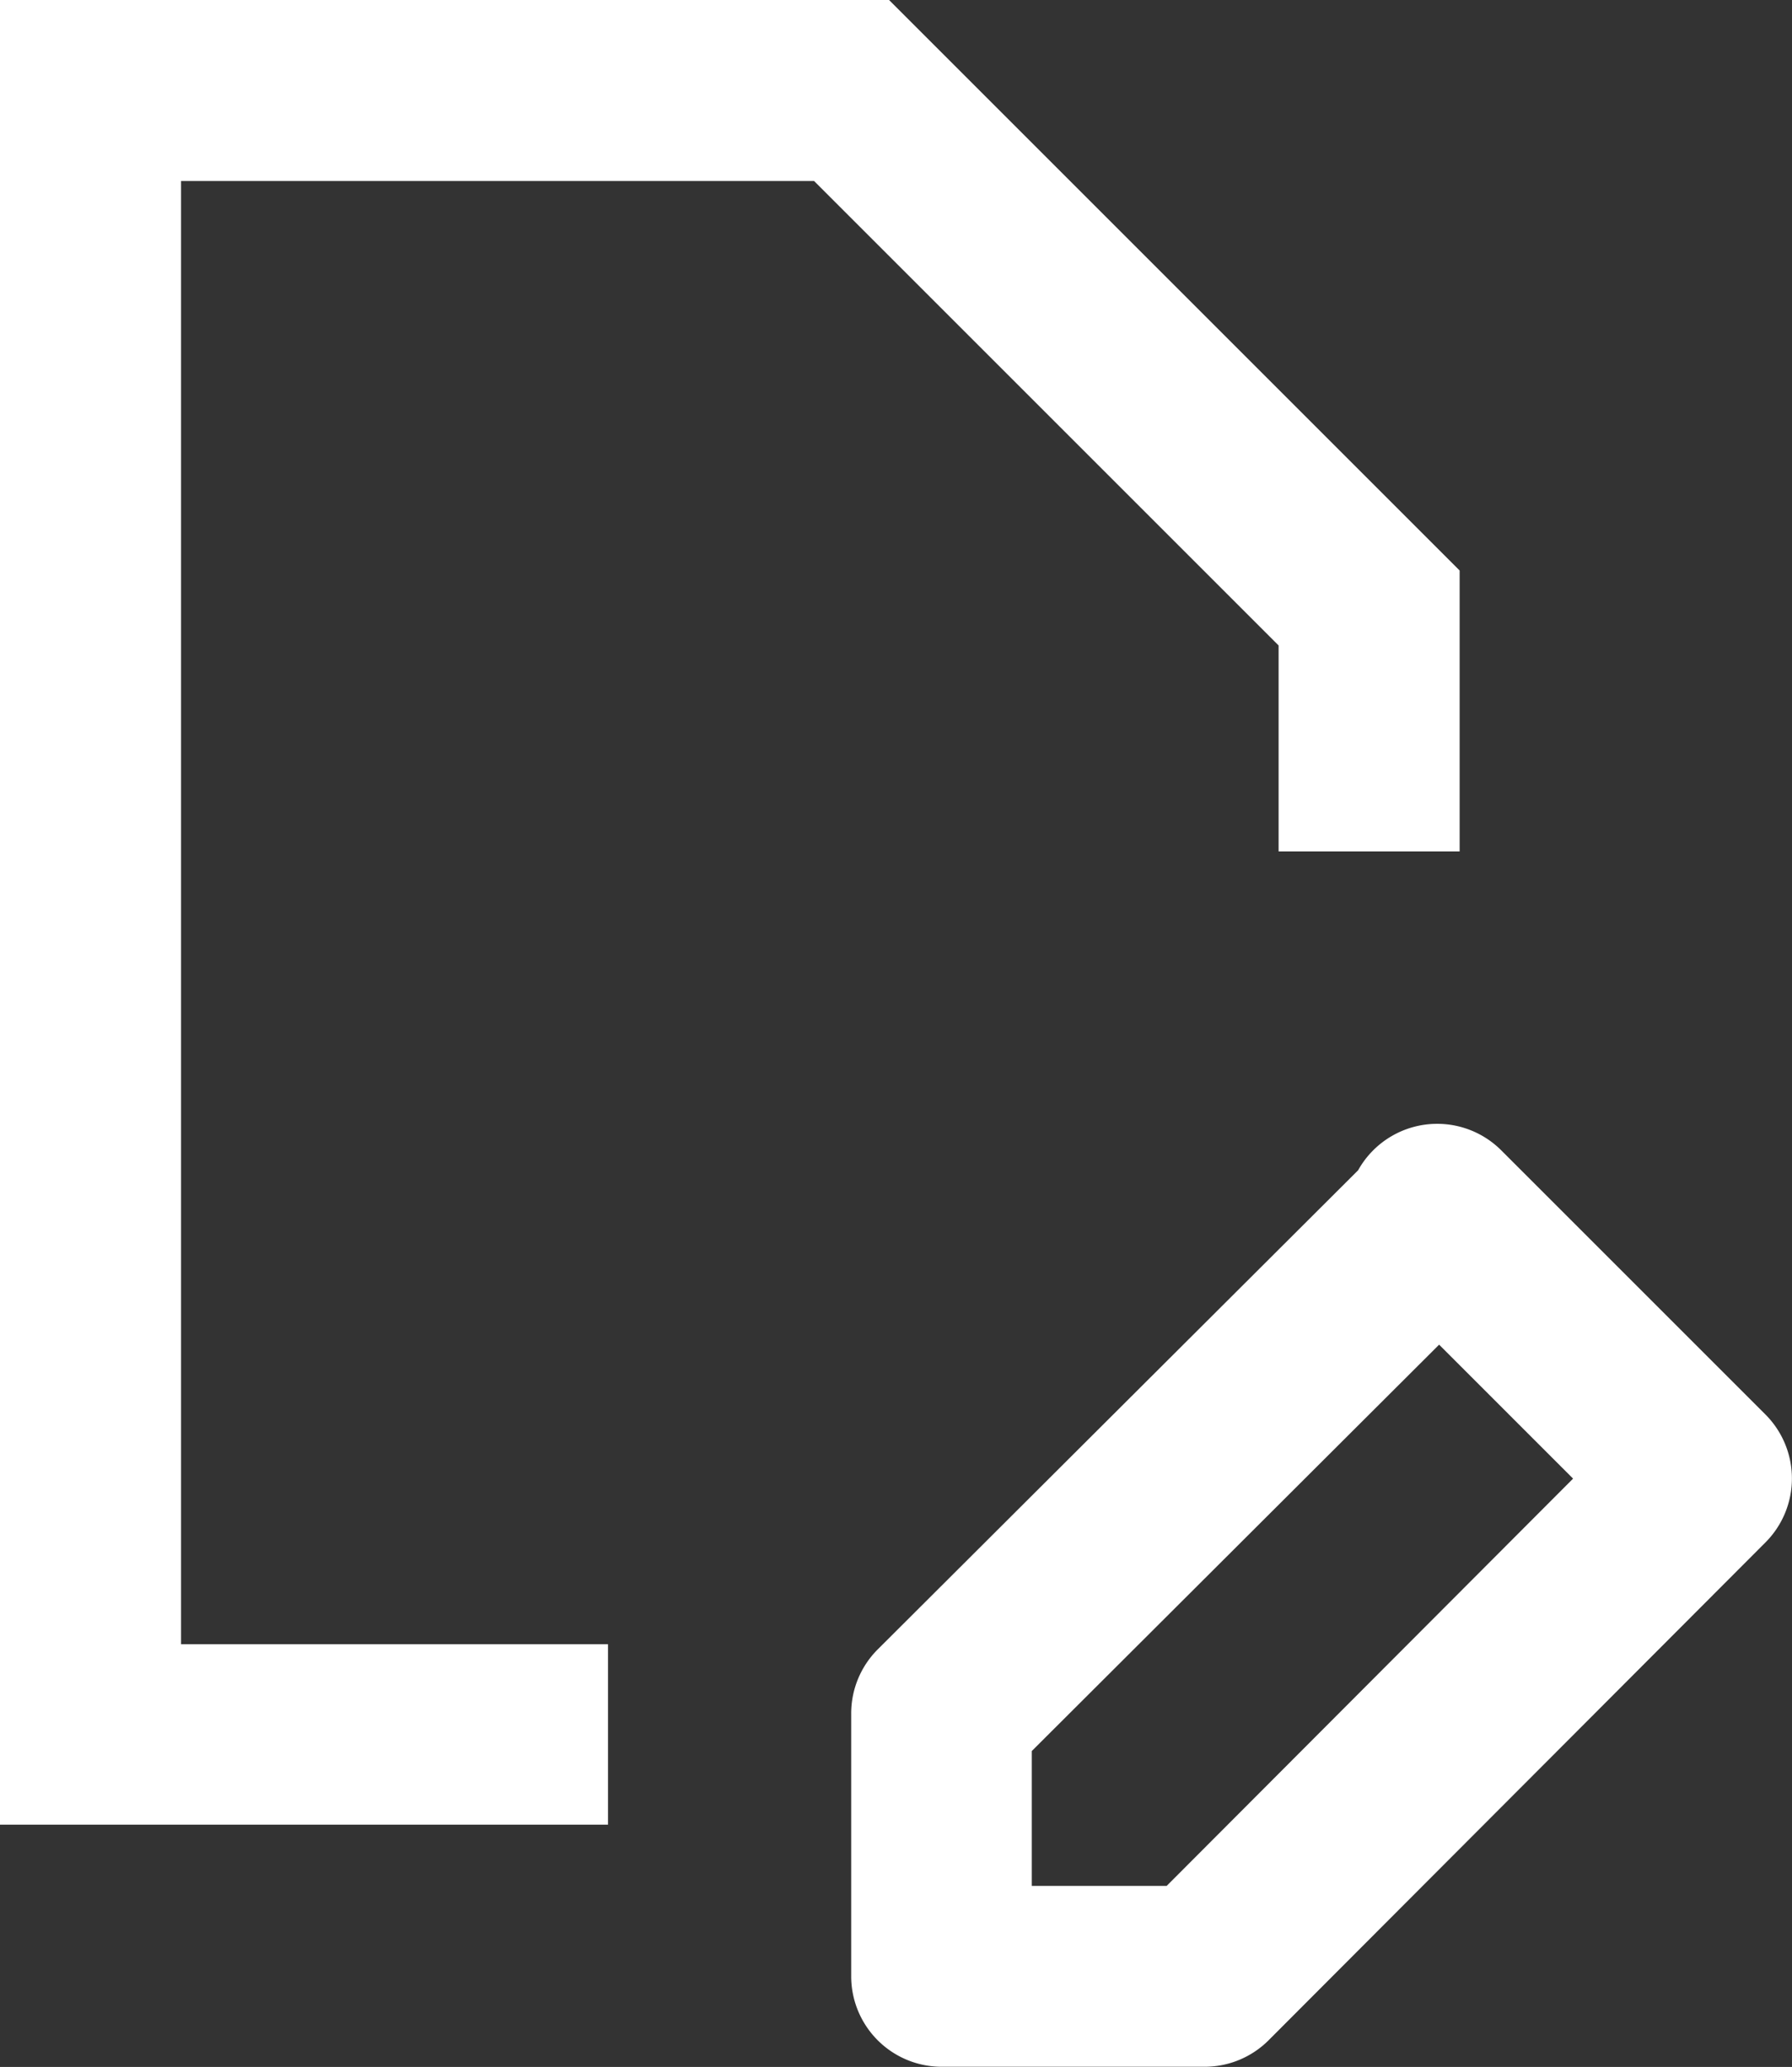
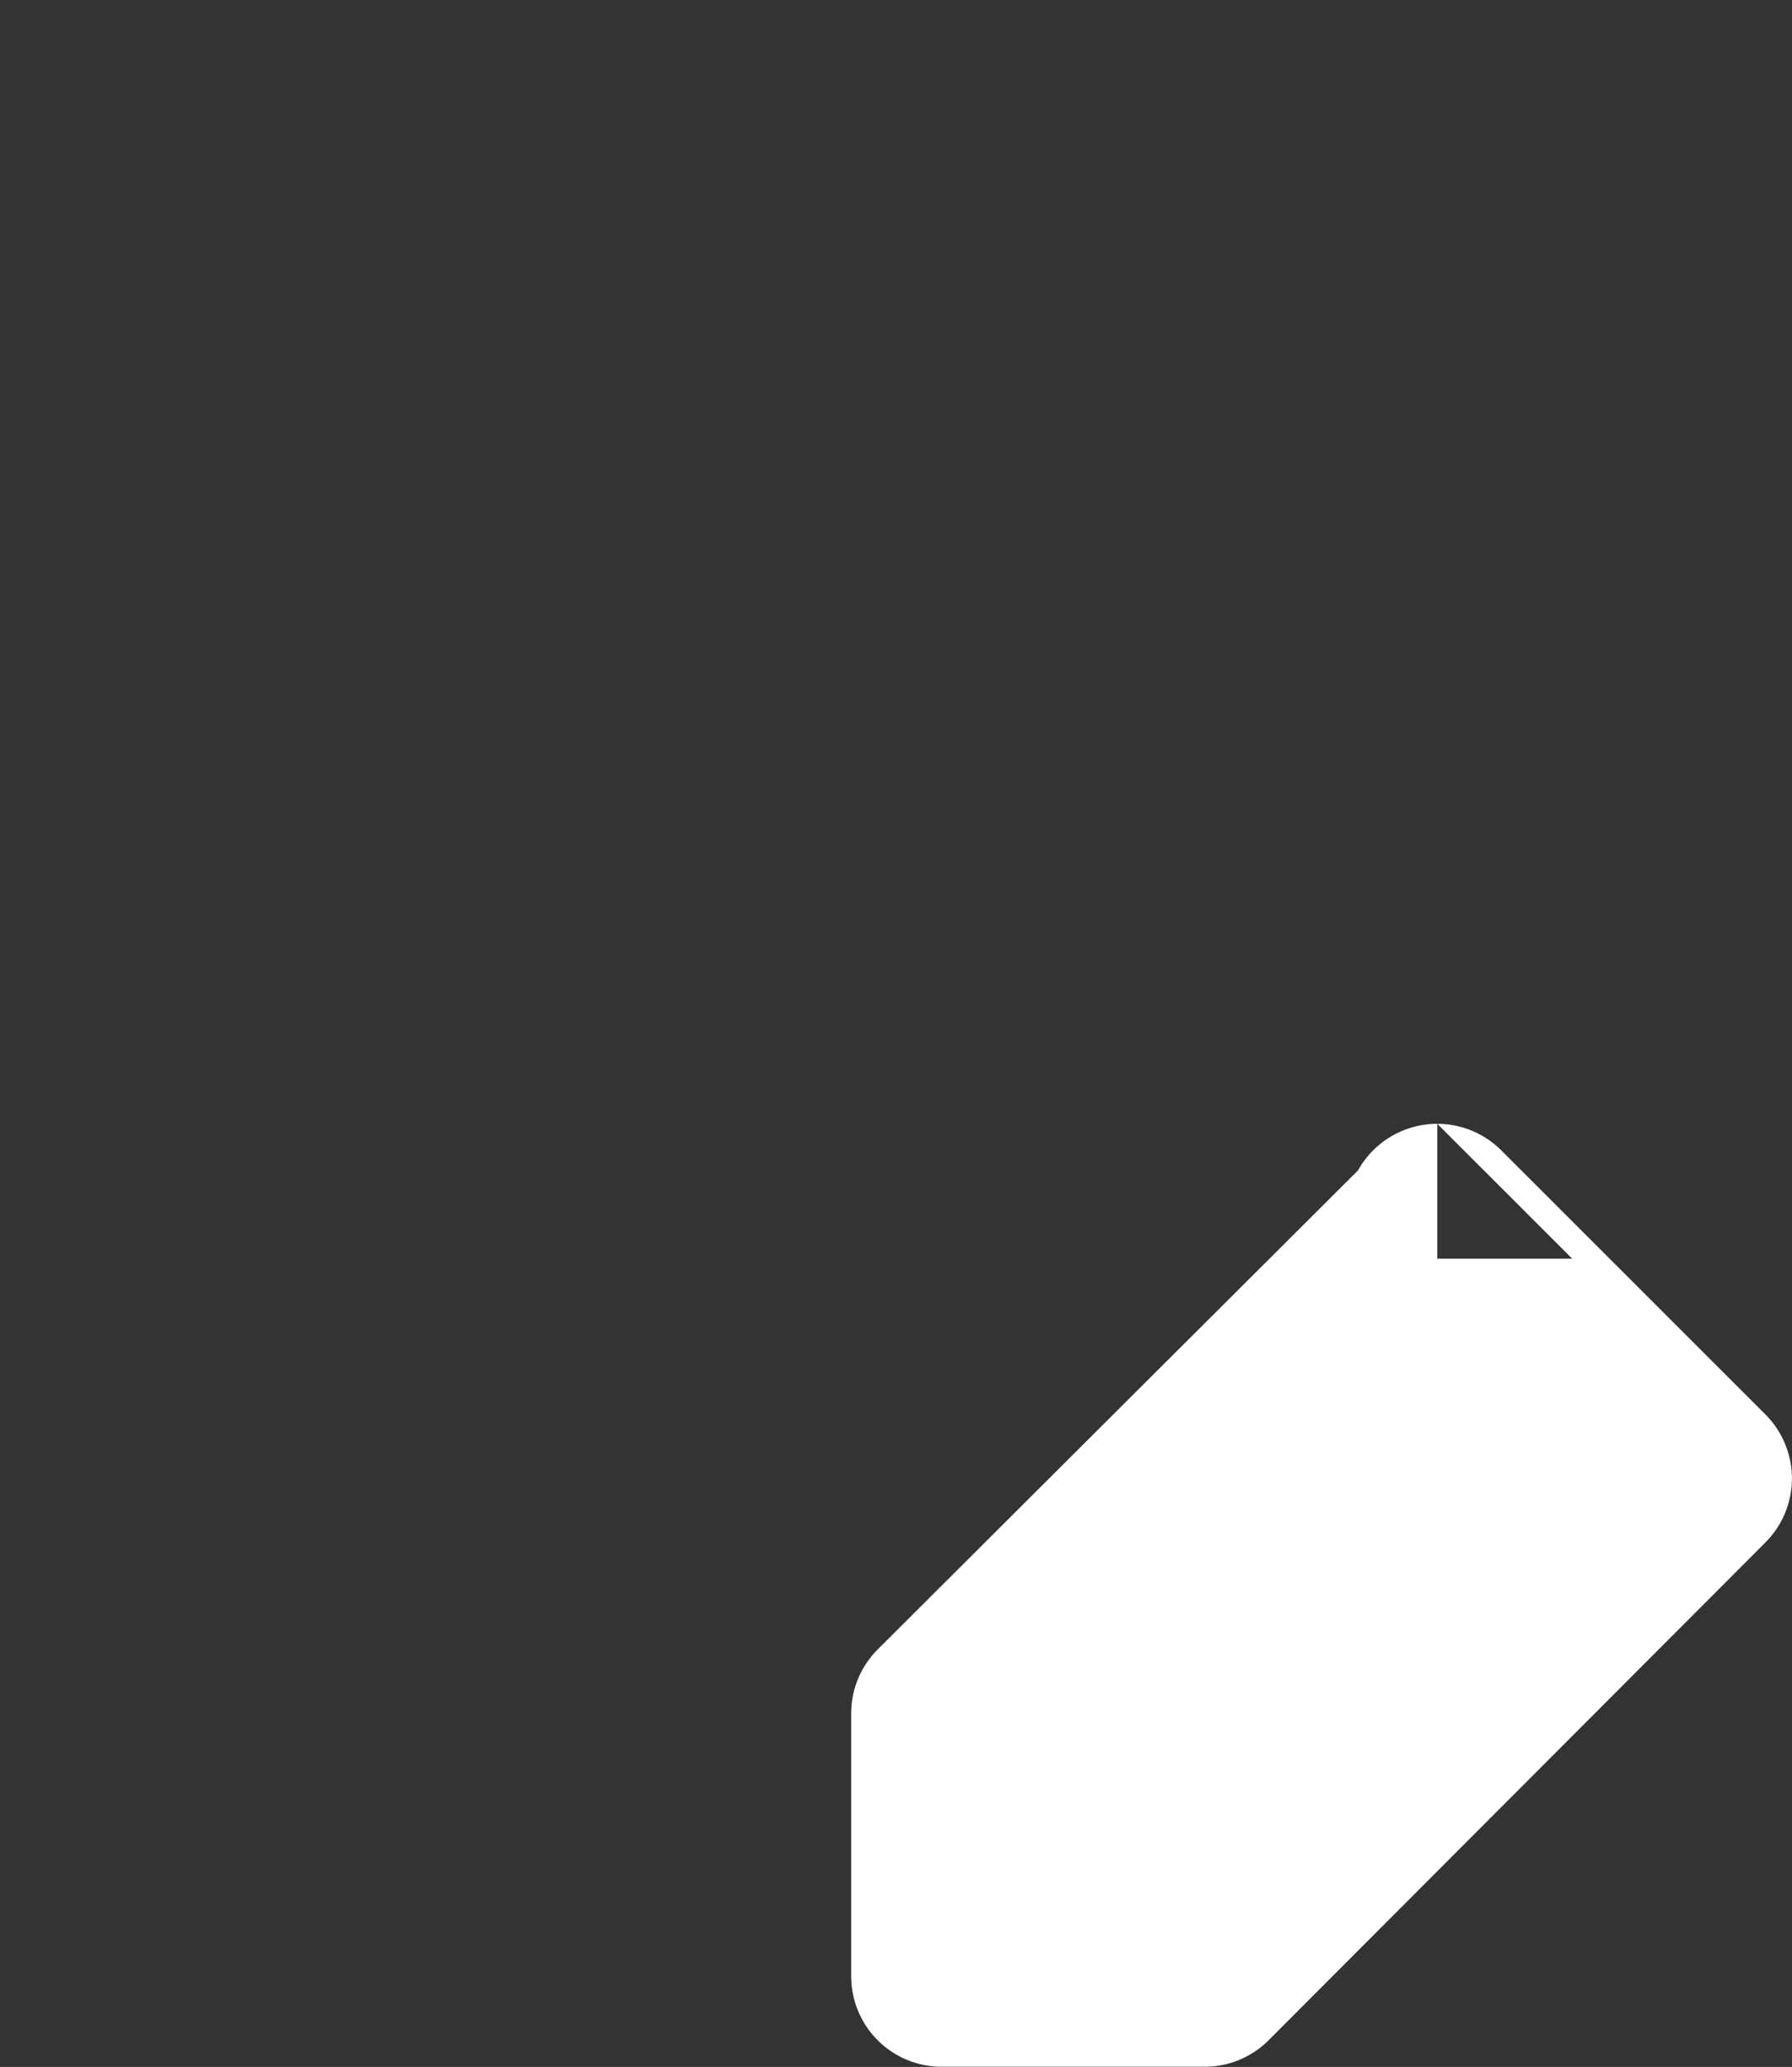
<svg xmlns="http://www.w3.org/2000/svg" width="11.878" height="13.702" viewBox="0 0 11.878 13.702">
  <rect x="0" y="0" width="11.878" height="13.702" fill="#333333" stroke="none" />
  <defs>
    <style>
      .cls-1 {
        fill: #fff;
      }
    </style>
  </defs>
  <g id="icone-contrat-blanc" transform="translate(-6.15 -4.15)">
-     <path id="Tracé_433074" data-name="Tracé 433074" class="cls-1" d="M10.18,16.246H6.15V4.15h5.893l3.782,3.782V9.794h-1.2V8.429L11.546,5.35H7.35v9.7h2.83Z" />
-     <path id="Tracé_433075" data-name="Tracé 433075" class="cls-1" d="M17.025,13.38a.6.6,0,0,1,.424.176L19.2,15.307a.6.6,0,0,1,0,.848l-3.293,3.3a.6.6,0,0,1-.425.176H13.74a.6.6,0,0,1-.6-.6V17.289a.6.6,0,0,1,.176-.425L16.5,13.688a.6.6,0,0,1,.524-.308Zm.9,2.352-.888-.888-2.7,2.694v.894h.894Z" transform="translate(-1.348 -1.78)" />
+     <path id="Tracé_433075" data-name="Tracé 433075" class="cls-1" d="M17.025,13.38a.6.6,0,0,1,.424.176L19.2,15.307a.6.6,0,0,1,0,.848l-3.293,3.3a.6.6,0,0,1-.425.176H13.74a.6.6,0,0,1-.6-.6V17.289a.6.6,0,0,1,.176-.425L16.5,13.688a.6.6,0,0,1,.524-.308Zv.894h.894Z" transform="translate(-1.348 -1.78)" />
  </g>
</svg>